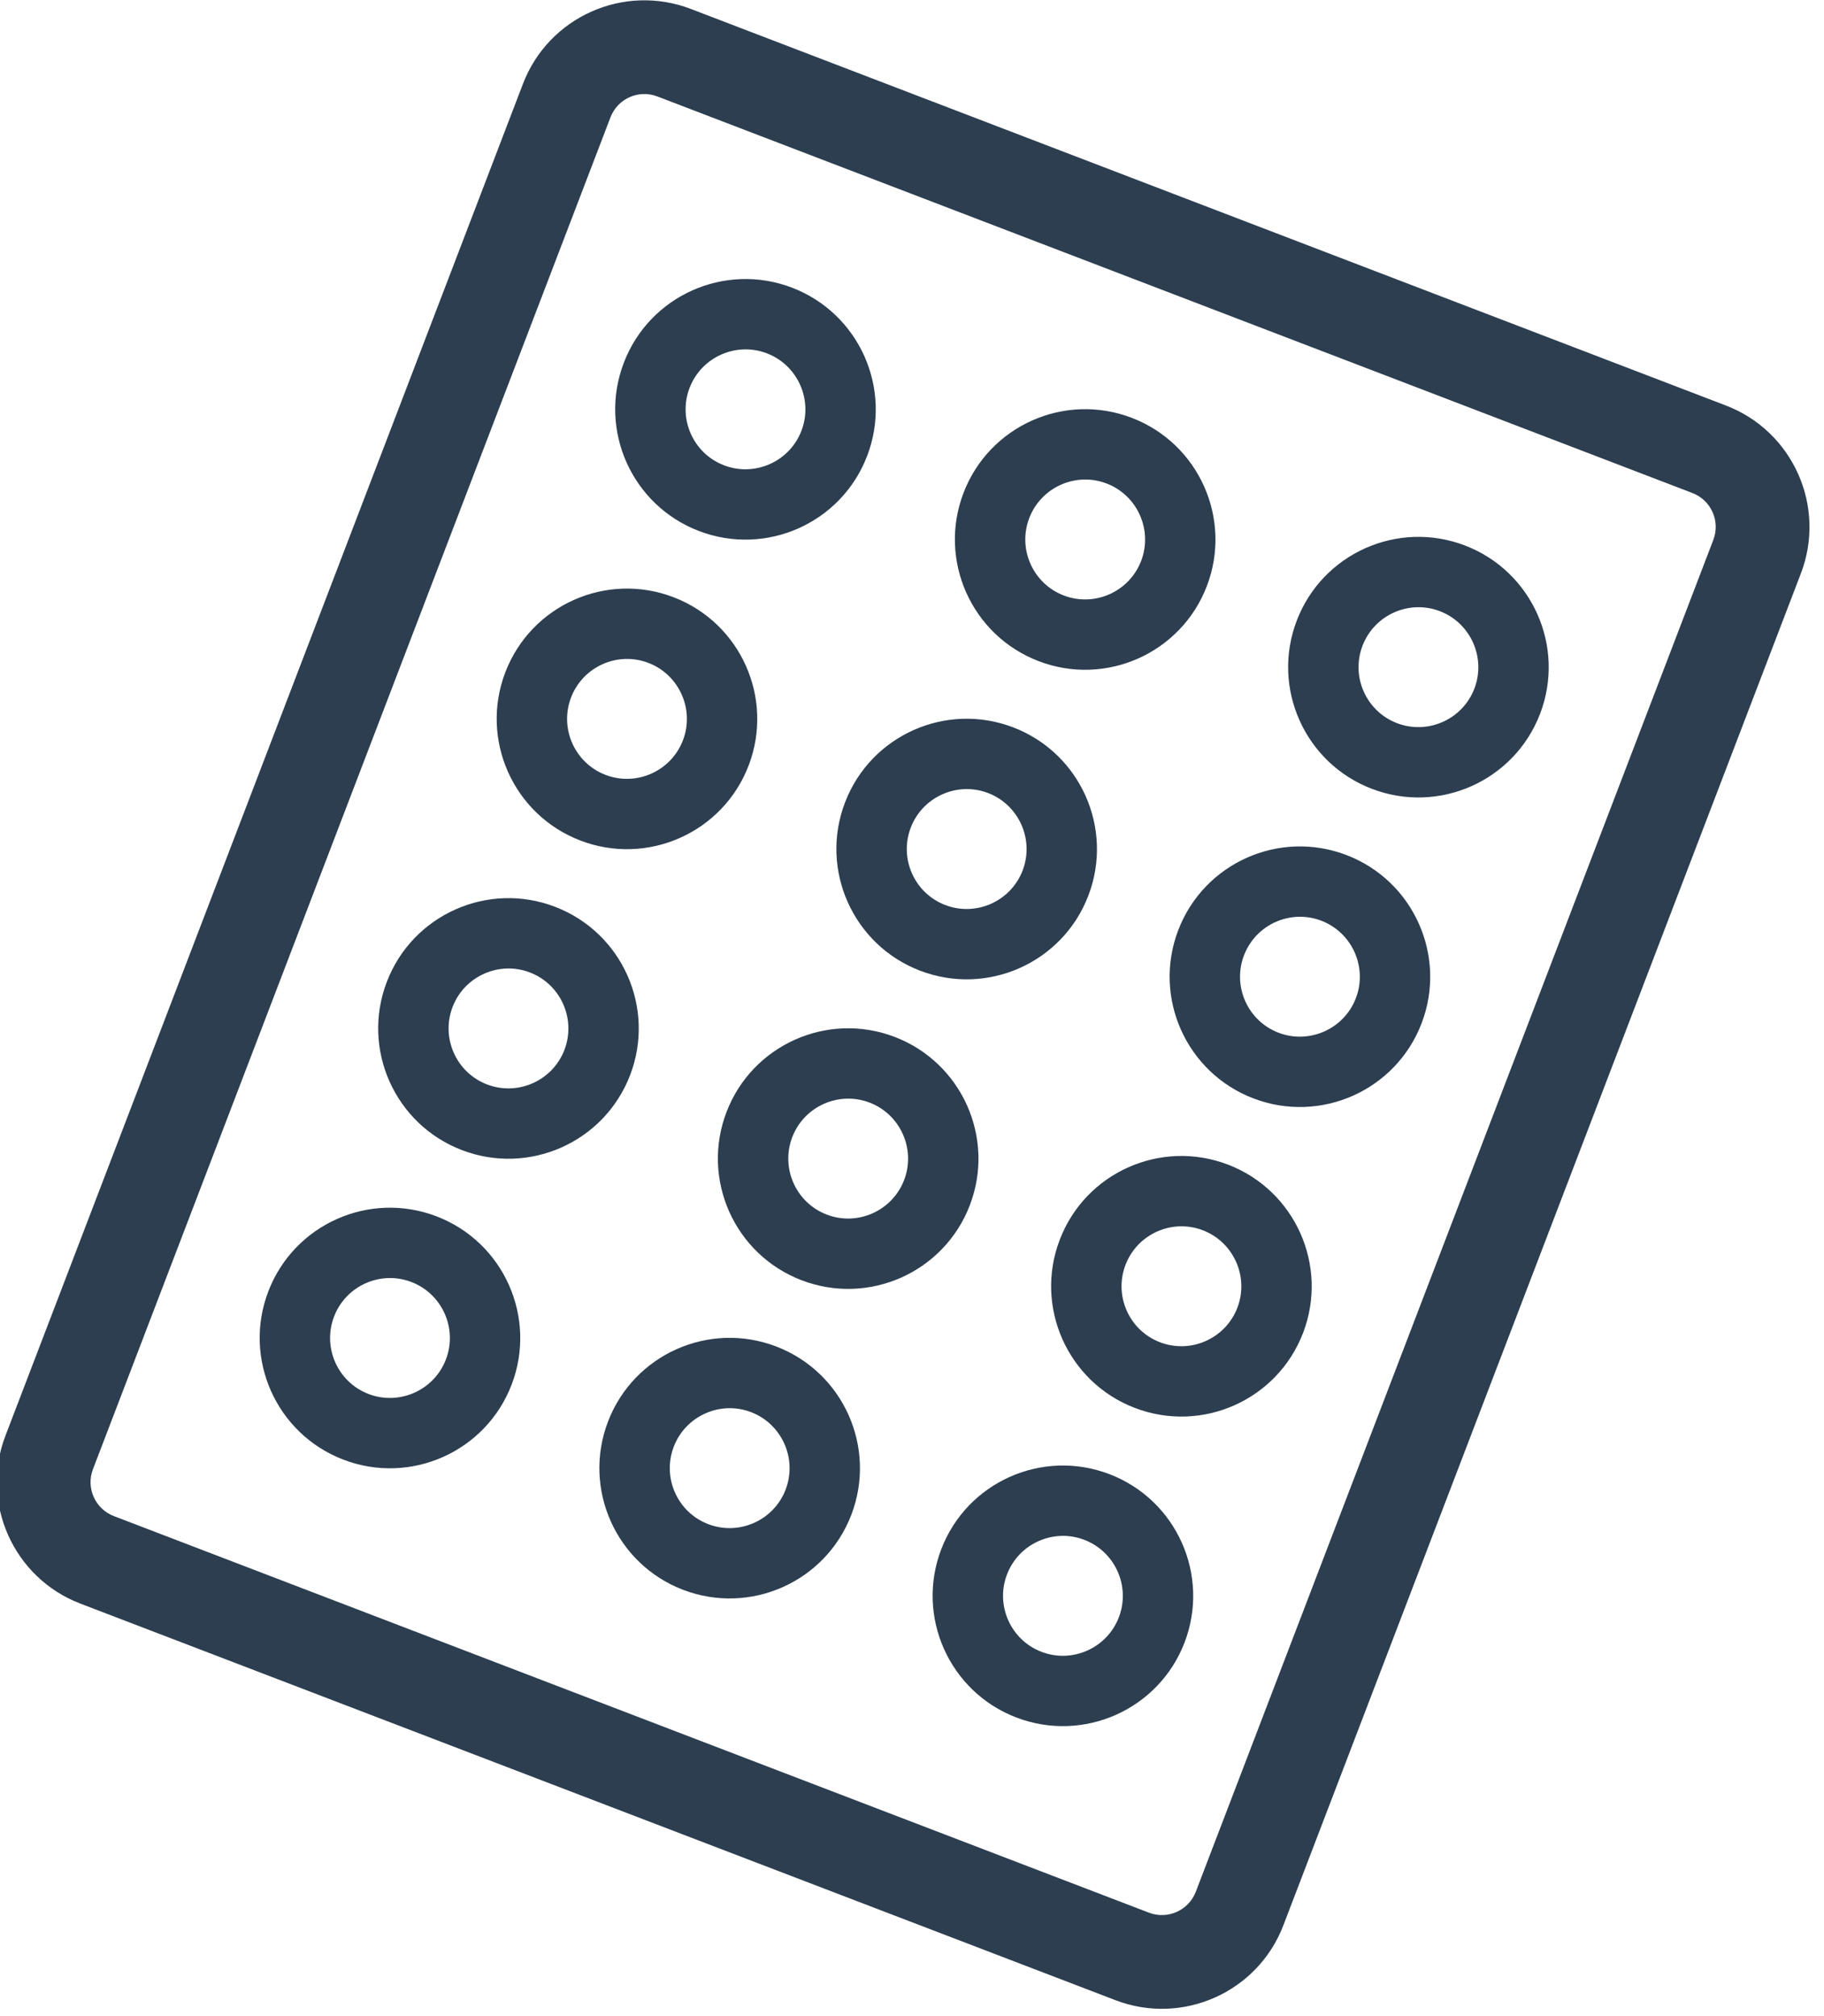
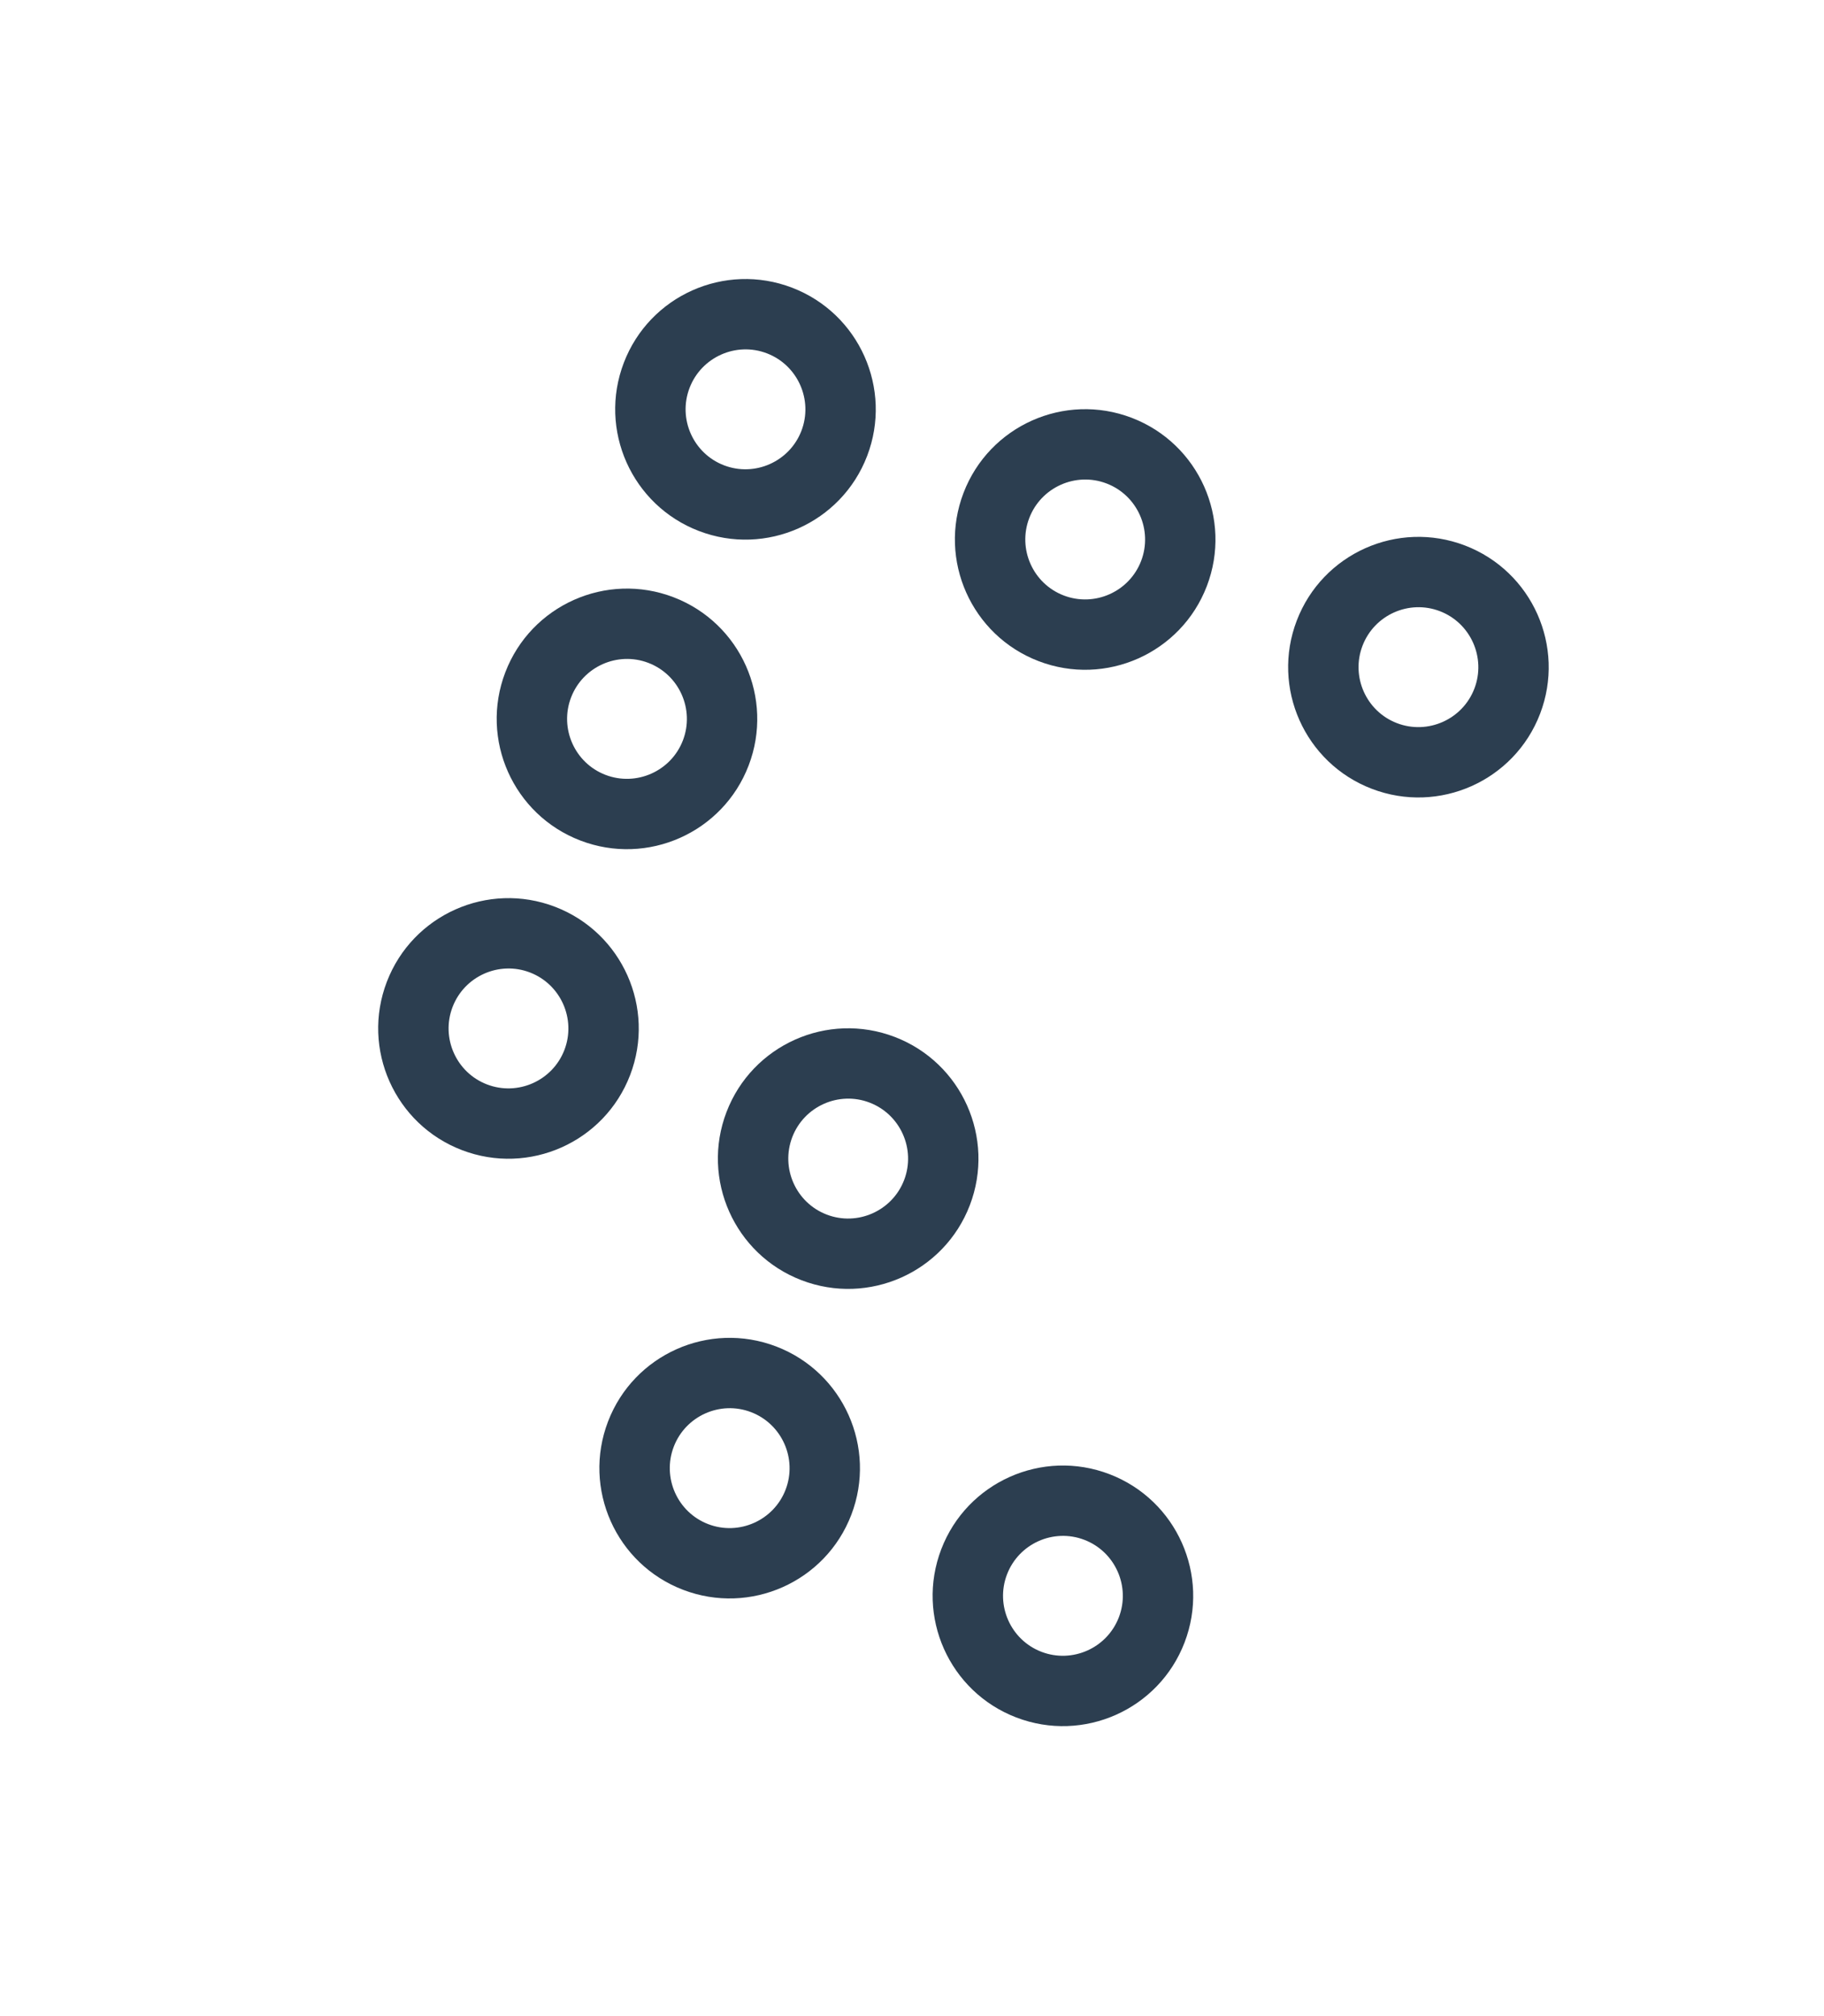
<svg xmlns="http://www.w3.org/2000/svg" xmlns:ns1="http://www.serif.com/" width="100%" height="100%" viewBox="0 0 258 285" version="1.1" xml:space="preserve" style="fill-rule:evenodd;clip-rule:evenodd;stroke-linejoin:round;stroke-miterlimit:2;">
  <g transform="matrix(1,0,0,1,-934.983,-2438.04)">
    <g transform="matrix(4.167,0,0,4.167,0,0)">
      <g id="birth-control" ns1:id="birth control" transform="matrix(0.094,0.036,-0.036,0.094,247.972,562.367)">
        <g transform="matrix(2.885,0,0,2.761,-2754.69,-6578.65)">
-           <path d="M1127.48,2476.11L1127.48,2652.85C1127.48,2661.61 1120.67,2668.72 1112.28,2668.72L982.717,2668.72C974.332,2668.72 967.524,2661.61 967.524,2652.85L967.524,2476.11C967.524,2467.35 974.332,2460.24 982.717,2460.24L1112.28,2460.24C1120.67,2460.24 1127.48,2467.35 1127.48,2476.11ZM1116.52,2476.11C1116.52,2473.66 1114.62,2471.68 1112.28,2471.68L982.717,2471.68C980.376,2471.68 978.476,2473.66 978.476,2476.11L978.476,2652.85C978.476,2655.29 980.376,2657.28 982.717,2657.28L1112.28,2657.28C1114.62,2657.28 1116.52,2655.29 1116.52,2652.85L1116.52,2476.11Z" style="fill:rgb(44,62,80);" />
-         </g>
+           </g>
        <g transform="matrix(1,0,0,1,-9.878,-8.53)">
          <g transform="matrix(2.375,0,0,2.375,-2258.38,-5627.51)">
            <path d="M1016.5,2495.01C1026.71,2495.01 1035,2503.29 1035,2513.5C1035,2523.71 1026.71,2531.99 1016.5,2531.99C1006.29,2531.99 998.005,2523.71 998.005,2513.5C998.005,2503.29 1006.29,2495.01 1016.5,2495.01ZM1016.5,2504.99C1011.81,2504.99 1008,2508.81 1008,2513.5C1008,2518.19 1011.81,2522.01 1016.5,2522.01C1021.19,2522.01 1025.01,2518.19 1025.01,2513.5C1025.01,2508.81 1021.19,2504.99 1016.5,2504.99Z" style="fill:rgb(44,62,80);" />
          </g>
          <g transform="matrix(2.375,0,0,2.375,-2135.71,-5627.51)">
            <path d="M1016.5,2495.01C1026.71,2495.01 1035,2503.29 1035,2513.5C1035,2523.71 1026.71,2531.99 1016.5,2531.99C1006.29,2531.99 998.005,2523.71 998.005,2513.5C998.005,2503.29 1006.29,2495.01 1016.5,2495.01ZM1016.5,2504.99C1011.81,2504.99 1008,2508.81 1008,2513.5C1008,2518.19 1011.81,2522.01 1016.5,2522.01C1021.19,2522.01 1025.01,2518.19 1025.01,2513.5C1025.01,2508.81 1021.19,2504.99 1016.5,2504.99Z" style="fill:rgb(44,62,80);" />
          </g>
          <g transform="matrix(2.375,0,0,2.375,-2015.37,-5627.51)">
            <path d="M1016.5,2495.01C1026.71,2495.01 1035,2503.29 1035,2513.5C1035,2523.71 1026.71,2531.99 1016.5,2531.99C1006.29,2531.99 998.005,2523.71 998.005,2513.5C998.005,2503.29 1006.29,2495.01 1016.5,2495.01ZM1016.5,2504.99C1011.81,2504.99 1008,2508.81 1008,2513.5C1008,2518.19 1011.81,2522.01 1016.5,2522.01C1021.19,2522.01 1025.01,2518.19 1025.01,2513.5C1025.01,2508.81 1021.19,2504.99 1016.5,2504.99Z" style="fill:rgb(44,62,80);" />
          </g>
        </g>
        <g transform="matrix(1,0,0,1,-9.878,103.208)">
          <g transform="matrix(2.375,0,0,2.375,-2258.38,-5627.51)">
            <path d="M1016.5,2495.01C1026.71,2495.01 1035,2503.29 1035,2513.5C1035,2523.71 1026.71,2531.99 1016.5,2531.99C1006.29,2531.99 998.005,2523.71 998.005,2513.5C998.005,2503.29 1006.29,2495.01 1016.5,2495.01ZM1016.5,2504.99C1011.81,2504.99 1008,2508.81 1008,2513.5C1008,2518.19 1011.81,2522.01 1016.5,2522.01C1021.19,2522.01 1025.01,2518.19 1025.01,2513.5C1025.01,2508.81 1021.19,2504.99 1016.5,2504.99Z" style="fill:rgb(44,62,80);" />
          </g>
          <g transform="matrix(2.375,0,0,2.375,-2135.71,-5627.51)">
-             <path d="M1016.5,2495.01C1026.71,2495.01 1035,2503.29 1035,2513.5C1035,2523.71 1026.71,2531.99 1016.5,2531.99C1006.29,2531.99 998.005,2523.71 998.005,2513.5C998.005,2503.29 1006.29,2495.01 1016.5,2495.01ZM1016.5,2504.99C1011.81,2504.99 1008,2508.81 1008,2513.5C1008,2518.19 1011.81,2522.01 1016.5,2522.01C1021.19,2522.01 1025.01,2518.19 1025.01,2513.5C1025.01,2508.81 1021.19,2504.99 1016.5,2504.99Z" style="fill:rgb(44,62,80);" />
-           </g>
+             </g>
          <g transform="matrix(2.375,0,0,2.375,-2015.37,-5627.51)">
-             <path d="M1016.5,2495.01C1026.71,2495.01 1035,2503.29 1035,2513.5C1035,2523.71 1026.71,2531.99 1016.5,2531.99C1006.29,2531.99 998.005,2523.71 998.005,2513.5C998.005,2503.29 1006.29,2495.01 1016.5,2495.01ZM1016.5,2504.99C1011.81,2504.99 1008,2508.81 1008,2513.5C1008,2518.19 1011.81,2522.01 1016.5,2522.01C1021.19,2522.01 1025.01,2518.19 1025.01,2513.5C1025.01,2508.81 1021.19,2504.99 1016.5,2504.99Z" style="fill:rgb(44,62,80);" />
-           </g>
+             </g>
        </g>
        <g transform="matrix(1,0,0,1,-9.878,214.945)">
          <g transform="matrix(2.375,0,0,2.375,-2258.38,-5627.51)">
            <path d="M1016.5,2495.01C1026.71,2495.01 1035,2503.29 1035,2513.5C1035,2523.71 1026.71,2531.99 1016.5,2531.99C1006.29,2531.99 998.005,2523.71 998.005,2513.5C998.005,2503.29 1006.29,2495.01 1016.5,2495.01ZM1016.5,2504.99C1011.81,2504.99 1008,2508.81 1008,2513.5C1008,2518.19 1011.81,2522.01 1016.5,2522.01C1021.19,2522.01 1025.01,2518.19 1025.01,2513.5C1025.01,2508.81 1021.19,2504.99 1016.5,2504.99Z" style="fill:rgb(44,62,80);" />
          </g>
          <g transform="matrix(2.375,0,0,2.375,-2135.71,-5627.51)">
            <path d="M1016.5,2495.01C1026.71,2495.01 1035,2503.29 1035,2513.5C1035,2523.71 1026.71,2531.99 1016.5,2531.99C1006.29,2531.99 998.005,2523.71 998.005,2513.5C998.005,2503.29 1006.29,2495.01 1016.5,2495.01ZM1016.5,2504.99C1011.81,2504.99 1008,2508.81 1008,2513.5C1008,2518.19 1011.81,2522.01 1016.5,2522.01C1021.19,2522.01 1025.01,2518.19 1025.01,2513.5C1025.01,2508.81 1021.19,2504.99 1016.5,2504.99Z" style="fill:rgb(44,62,80);" />
          </g>
          <g transform="matrix(2.375,0,0,2.375,-2015.37,-5627.51)">
-             <path d="M1016.5,2495.01C1026.71,2495.01 1035,2503.29 1035,2513.5C1035,2523.71 1026.71,2531.99 1016.5,2531.99C1006.29,2531.99 998.005,2523.71 998.005,2513.5C998.005,2503.29 1006.29,2495.01 1016.5,2495.01ZM1016.5,2504.99C1011.81,2504.99 1008,2508.81 1008,2513.5C1008,2518.19 1011.81,2522.01 1016.5,2522.01C1021.19,2522.01 1025.01,2518.19 1025.01,2513.5C1025.01,2508.81 1021.19,2504.99 1016.5,2504.99Z" style="fill:rgb(44,62,80);" />
-           </g>
+             </g>
        </g>
        <g transform="matrix(1,0,0,1,-9.878,326.683)">
          <g transform="matrix(2.375,0,0,2.375,-2258.38,-5627.51)">
-             <path d="M1016.5,2495.01C1026.71,2495.01 1035,2503.29 1035,2513.5C1035,2523.71 1026.71,2531.99 1016.5,2531.99C1006.29,2531.99 998.005,2523.71 998.005,2513.5C998.005,2503.29 1006.29,2495.01 1016.5,2495.01ZM1016.5,2504.99C1011.81,2504.99 1008,2508.81 1008,2513.5C1008,2518.19 1011.81,2522.01 1016.5,2522.01C1021.19,2522.01 1025.01,2518.19 1025.01,2513.5C1025.01,2508.81 1021.19,2504.99 1016.5,2504.99Z" style="fill:rgb(44,62,80);" />
-           </g>
+             </g>
          <g transform="matrix(2.375,0,0,2.375,-2135.71,-5627.51)">
            <path d="M1016.5,2495.01C1026.71,2495.01 1035,2503.29 1035,2513.5C1035,2523.71 1026.71,2531.99 1016.5,2531.99C1006.29,2531.99 998.005,2523.71 998.005,2513.5C998.005,2503.29 1006.29,2495.01 1016.5,2495.01ZM1016.5,2504.99C1011.81,2504.99 1008,2508.81 1008,2513.5C1008,2518.19 1011.81,2522.01 1016.5,2522.01C1021.19,2522.01 1025.01,2518.19 1025.01,2513.5C1025.01,2508.81 1021.19,2504.99 1016.5,2504.99Z" style="fill:rgb(44,62,80);" />
          </g>
          <g transform="matrix(2.375,0,0,2.375,-2015.37,-5627.51)">
            <path d="M1016.5,2495.01C1026.71,2495.01 1035,2503.29 1035,2513.5C1035,2523.71 1026.71,2531.99 1016.5,2531.99C1006.29,2531.99 998.005,2523.71 998.005,2513.5C998.005,2503.29 1006.29,2495.01 1016.5,2495.01ZM1016.5,2504.99C1011.81,2504.99 1008,2508.81 1008,2513.5C1008,2518.19 1011.81,2522.01 1016.5,2522.01C1021.19,2522.01 1025.01,2518.19 1025.01,2513.5C1025.01,2508.81 1021.19,2504.99 1016.5,2504.99Z" style="fill:rgb(44,62,80);" />
          </g>
        </g>
      </g>
    </g>
  </g>
</svg>